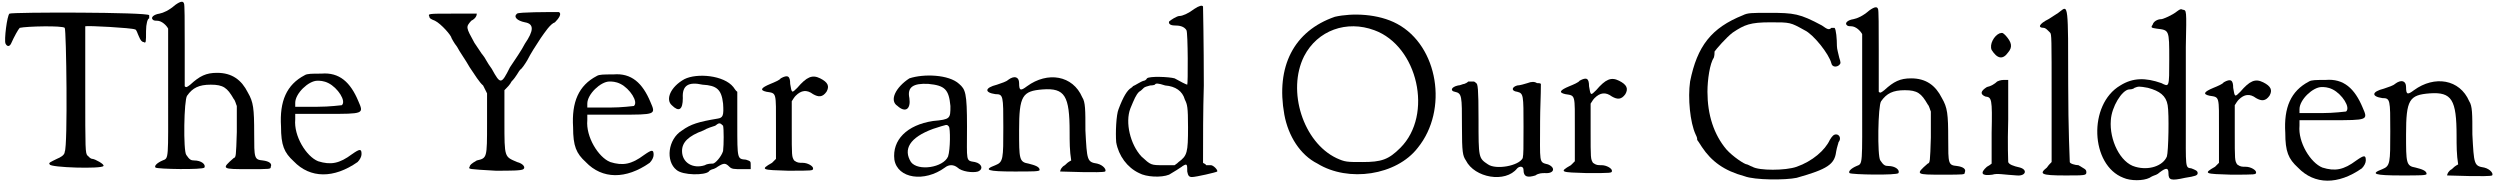
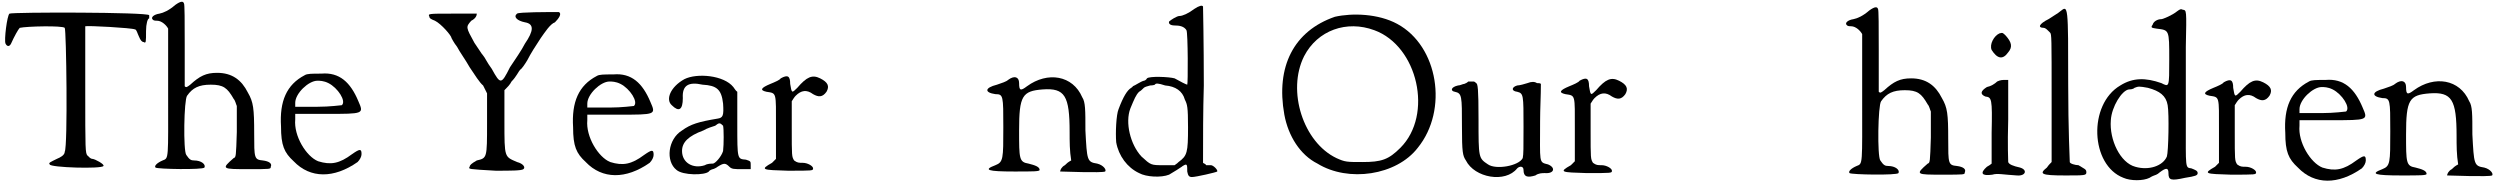
<svg xmlns="http://www.w3.org/2000/svg" xmlns:xlink="http://www.w3.org/1999/xlink" width="316px" height="24px" viewBox="0 0 3167 240" version="1.1">
  <defs>
    <path id="gl1792" d="M 12 3 C 9 5 5 37 7 41 C 9 45 12 45 14 41 C 18 32 23 23 25 21 C 34 19 79 18 82 21 C 84 23 86 171 82 178 C 82 182 77 185 72 187 C 64 191 61 192 63 194 C 63 198 129 200 131 196 C 133 194 120 187 117 187 C 115 187 113 185 111 183 C 108 180 108 176 108 100 C 108 48 108 19 108 19 C 111 18 167 21 171 23 C 173 23 174 28 176 32 C 178 37 180 39 182 39 C 185 41 185 39 185 25 C 185 16 187 9 189 9 C 189 7 189 5 189 5 C 187 1 16 1 12 3 z" fill="black" />
    <path id="gl1799" d="M 33 6 C 25 13 18 16 13 17 C 6 18 1 22 5 25 C 6 26 9 26 10 26 C 16 26 22 32 24 36 C 24 37 24 74 24 117 C 24 202 25 200 17 203 C 10 206 6 210 8 212 C 10 214 68 215 70 212 C 72 208 66 203 57 203 C 53 203 51 202 47 196 C 43 191 44 126 48 121 C 55 111 63 107 78 107 C 94 107 99 111 107 125 C 109 127 110 132 111 134 C 111 145 111 156 111 167 C 110 198 110 199 107 200 C 91 214 92 214 126 214 C 154 214 154 214 154 211 C 156 207 152 204 144 203 C 133 202 133 200 133 169 C 133 137 132 129 125 117 C 117 101 105 92 86 92 C 72 92 64 96 52 107 C 48 110 47 111 45 109 C 45 109 45 87 45 56 C 45 28 45 4 44 4 C 43 1 40 1 33 6 z" fill="black" />
    <path id="gl2" d="M 40 5 C 17 17 8 38 10 70 C 10 94 14 103 26 114 C 47 136 77 136 107 115 C 110 112 112 108 112 105 C 112 98 110 98 100 105 C 84 117 73 119 57 114 C 42 108 26 82 28 61 C 28 59 28 57 28 54 C 42 54 54 54 68 54 C 115 54 115 54 108 38 C 98 14 84 1 61 3 C 49 3 43 3 40 5 M 70 15 C 82 21 93 38 87 43 C 86 43 72 45 56 45 C 47 45 36 45 28 45 C 28 43 28 42 28 40 C 28 28 45 12 56 12 C 59 12 64 12 70 15 z" fill="black" />
    <path id="gl1800" d="M 114 3 C 109 7 114 12 124 14 C 136 16 135 25 124 41 C 120 49 111 62 105 71 C 94 93 93 93 82 73 C 76 65 73 58 71 56 C 69 54 65 47 60 40 C 49 20 49 20 56 12 C 62 9 63 5 63 3 C 62 3 49 3 32 3 C 1 3 1 3 3 7 C 3 9 5 10 10 12 C 18 16 31 31 31 34 C 31 34 34 40 38 45 C 41 51 49 62 54 71 C 60 80 67 91 71 94 C 73 98 74 100 76 104 C 76 116 76 129 76 142 C 76 186 76 186 63 189 C 56 193 54 195 54 197 C 52 200 52 200 87 202 C 105 202 120 202 122 200 C 125 198 122 193 114 191 C 98 184 98 186 98 140 C 98 127 98 114 98 100 C 102 96 105 93 107 89 C 113 83 116 76 118 74 C 120 73 124 67 127 62 C 131 54 138 43 144 34 C 149 27 156 16 162 14 C 167 9 171 3 167 1 C 153 1 116 1 114 3 z" fill="black" />
    <path id="gl2" d="M 40 5 C 17 17 8 38 10 70 C 10 94 14 103 26 114 C 47 136 77 136 107 115 C 110 112 112 108 112 105 C 112 98 110 98 100 105 C 84 117 73 119 57 114 C 42 108 26 82 28 61 C 28 59 28 57 28 54 C 42 54 54 54 68 54 C 115 54 115 54 108 38 C 98 14 84 1 61 3 C 49 3 43 3 40 5 M 70 15 C 82 21 93 38 87 43 C 86 43 72 45 56 45 C 47 45 36 45 28 45 C 28 43 28 42 28 40 C 28 28 45 12 56 12 C 59 12 64 12 70 15 z" fill="black" />
    <path id="gl1035" d="M 24 6 C 6 16 0 32 8 39 C 17 48 22 45 22 30 C 21 14 29 9 47 13 C 65 14 71 19 73 37 C 74 52 73 55 66 56 C 42 60 32 63 21 71 C 3 82 0 110 14 121 C 22 128 50 128 55 123 C 56 121 60 120 60 120 C 61 120 65 118 66 117 C 74 112 76 112 81 117 C 84 120 87 120 97 120 C 100 120 105 120 108 120 C 108 118 108 117 108 115 C 108 110 108 110 102 108 C 91 107 91 108 91 63 C 91 50 91 35 91 22 C 89 21 87 17 86 16 C 74 1 40 -2 24 6 M 73 65 C 74 69 74 89 73 97 C 71 104 63 113 60 113 C 58 113 53 113 50 115 C 35 120 21 112 21 97 C 21 86 29 78 48 71 C 53 68 60 66 63 65 C 68 61 69 61 73 65 z" fill="black" />
-     <path id="gl258" d="M 28 8 C 27 10 20 13 15 15 C 3 20 1 23 10 25 C 23 27 22 25 22 69 C 22 83 22 97 22 110 C 20 112 18 114 17 115 C 1 124 5 124 37 125 C 69 125 69 125 69 122 C 69 119 62 115 56 115 C 51 115 49 115 45 112 C 42 107 42 107 42 71 C 42 59 42 49 42 37 C 44 34 45 32 47 30 C 54 23 61 22 69 28 C 76 32 81 32 86 25 C 90 18 88 13 78 8 C 68 3 61 6 49 20 C 42 27 42 27 40 15 C 40 5 37 3 28 8 z" fill="black" />
-     <path id="gl1805" d="M 27 6 C 10 17 1 34 12 41 C 22 50 29 45 27 31 C 24 17 32 12 51 13 C 72 15 77 20 79 41 C 79 57 79 58 57 60 C 24 65 5 84 8 109 C 12 133 46 138 72 119 C 77 115 83 115 88 119 C 93 124 107 126 114 124 C 121 121 119 114 110 112 C 98 110 100 112 100 67 C 100 24 98 20 90 13 C 77 1 45 0 27 6 M 77 67 C 79 69 79 96 76 105 C 70 119 38 124 29 112 C 19 96 27 81 57 70 C 76 64 74 64 77 67 z" fill="black" />
    <path id="gl15" d="M 32 8 C 30 10 24 12 18 14 C 2 18 2 24 16 26 C 26 26 26 28 26 68 C 26 108 26 112 16 116 C 0 122 6 124 40 124 C 64 124 72 124 72 122 C 72 118 66 116 58 114 C 46 112 46 108 46 72 C 46 28 50 22 76 20 C 104 18 110 28 110 74 C 110 86 110 98 112 110 C 108 112 106 114 104 116 C 100 118 98 122 98 124 C 100 124 151 126 155 124 C 157 122 153 116 145 114 C 132 112 132 110 130 72 C 130 46 130 36 126 30 C 114 2 82 -3 56 16 C 48 22 46 22 46 12 C 46 4 40 2 32 8 z" fill="black" />
    <path id="gl1810" d="M 106 6 C 98 12 91 15 87 15 C 84 15 76 20 74 22 C 73 25 76 27 81 27 C 87 27 93 28 96 33 C 98 36 98 102 97 102 C 96 102 88 98 81 94 C 74 92 49 91 46 94 C 45 96 43 97 42 97 C 38 98 31 103 28 104 C 28 105 27 105 26 106 C 21 109 16 117 10 133 C 7 140 6 163 7 175 C 10 192 21 207 36 214 C 45 219 64 220 74 216 C 81 212 87 208 90 206 C 90 206 91 205 93 204 C 97 202 97 204 97 212 C 98 217 99 219 103 219 C 108 219 134 213 135 212 C 136 210 130 204 127 204 C 126 204 122 204 121 204 C 120 202 118 202 117 201 C 117 169 117 135 118 103 C 118 49 117 3 117 3 C 116 1 112 2 106 6 M 69 103 C 82 104 91 110 94 121 C 97 127 98 130 98 156 C 98 188 97 192 86 200 C 85 201 84 202 81 204 C 76 204 72 204 67 204 C 51 204 51 204 39 193 C 25 178 18 150 25 132 C 30 120 32 115 36 111 C 38 110 40 108 42 106 C 43 105 46 104 50 103 C 54 103 56 102 56 102 C 57 100 60 100 69 103 z" fill="black" />
    <path id="gl1811" d="M 75 5 C 23 23 0 68 11 129 C 16 156 31 180 53 191 C 92 215 153 206 180 171 C 219 123 206 42 154 14 C 130 1 97 0 75 5 M 125 22 C 180 42 200 129 158 171 C 143 186 134 189 110 189 C 90 189 88 189 77 184 C 35 164 14 99 36 55 C 53 22 90 9 125 22 z" fill="black" />
    <path id="gl1816" d="M 28 3 C 26 5 25 5 23 6 C 21 6 18 8 15 8 C 6 10 5 15 11 16 C 20 18 20 21 20 60 C 20 93 21 97 25 103 C 36 125 75 132 90 113 C 93 110 98 110 98 115 C 98 124 103 125 113 122 C 117 119 122 119 125 119 C 137 120 139 112 129 108 C 117 105 119 107 119 53 C 119 38 120 21 120 6 C 119 5 117 5 115 5 C 112 3 108 3 103 5 C 100 6 93 8 90 8 C 83 10 82 15 90 16 C 98 18 98 20 98 60 C 98 88 98 95 97 100 C 92 110 63 115 53 108 C 41 100 41 100 41 51 C 41 11 40 6 38 5 C 36 3 35 3 35 3 C 33 3 31 3 28 3 z" fill="black" />
    <path id="gl258" d="M 28 8 C 27 10 20 13 15 15 C 3 20 1 23 10 25 C 23 27 22 25 22 69 C 22 83 22 97 22 110 C 20 112 18 114 17 115 C 1 124 5 124 37 125 C 69 125 69 125 69 122 C 69 119 62 115 56 115 C 51 115 49 115 45 112 C 42 107 42 107 42 71 C 42 59 42 49 42 37 C 44 34 45 32 47 30 C 54 23 61 22 69 28 C 76 32 81 32 86 25 C 90 18 88 13 78 8 C 68 3 61 6 49 20 C 42 27 42 27 40 15 C 40 5 37 3 28 8 z" fill="black" />
-     <path id="gl1821" d="M 73 6 C 33 22 15 45 6 90 C 3 111 6 142 13 157 C 15 161 15 162 15 164 C 15 164 18 168 21 173 C 33 191 49 203 75 210 C 88 215 127 215 141 212 C 180 201 189 195 191 179 C 192 173 194 168 194 167 C 198 162 195 157 191 157 C 188 157 186 159 183 164 C 177 177 161 191 141 198 C 127 203 93 203 85 198 C 82 197 79 195 78 195 C 75 195 60 185 52 176 C 36 157 28 132 28 103 C 28 88 31 67 36 60 C 37 57 37 54 37 52 C 39 49 52 34 60 28 C 75 18 82 15 108 15 C 133 15 133 15 151 25 C 162 30 182 55 185 67 C 186 72 192 72 195 69 C 197 67 197 66 195 60 C 194 55 192 49 192 45 C 192 36 191 24 189 22 C 189 22 186 22 185 22 C 182 25 180 24 173 19 C 145 4 138 3 106 3 C 84 3 79 3 73 6 z" fill="black" />
    <path id="gl1799" d="M 33 6 C 25 13 18 16 13 17 C 6 18 1 22 5 25 C 6 26 9 26 10 26 C 16 26 22 32 24 36 C 24 37 24 74 24 117 C 24 202 25 200 17 203 C 10 206 6 210 8 212 C 10 214 68 215 70 212 C 72 208 66 203 57 203 C 53 203 51 202 47 196 C 43 191 44 126 48 121 C 55 111 63 107 78 107 C 94 107 99 111 107 125 C 109 127 110 132 111 134 C 111 145 111 156 111 167 C 110 198 110 199 107 200 C 91 214 92 214 126 214 C 154 214 154 214 154 211 C 156 207 152 204 144 203 C 133 202 133 200 133 169 C 133 137 132 129 125 117 C 117 101 105 92 86 92 C 72 92 64 96 52 107 C 48 110 47 111 45 109 C 45 109 45 87 45 56 C 45 28 45 4 44 4 C 43 1 40 1 33 6 z" fill="black" />
    <path id="gl1824" d="M 29 5 C 22 8 16 19 19 26 C 26 37 33 39 40 29 C 46 22 44 16 37 8 C 33 4 33 4 29 5 M 26 66 C 23 69 18 72 13 73 C 5 78 4 82 11 85 C 19 86 20 87 19 131 C 19 143 19 156 19 170 C 18 171 15 173 13 174 C 4 182 6 186 20 184 C 26 182 34 184 51 185 C 62 186 65 178 55 175 C 46 173 41 171 40 168 C 40 166 39 147 40 114 C 40 97 40 80 40 64 C 39 64 37 64 36 64 C 33 64 30 64 26 66 z" fill="black" />
    <path id="gl1825" d="M 33 8 C 31 10 24 14 18 18 C 6 24 4 29 12 29 C 14 29 16 31 20 35 C 22 37 22 41 22 118 C 22 145 22 172 22 199 C 20 201 18 203 16 206 C 6 214 8 216 39 216 C 64 216 66 216 66 212 C 66 208 64 208 56 203 C 52 203 45 201 45 199 C 45 199 43 156 43 101 C 43 0 43 0 33 8 z" fill="black" />
    <path id="gl1832" d="M 110 9 C 104 14 92 19 90 19 C 85 19 80 22 79 26 C 76 30 78 30 84 31 C 100 33 100 32 100 70 C 100 106 100 105 90 100 C 70 93 54 93 38 103 C -3 127 0 204 42 220 C 51 224 67 224 75 220 C 78 218 81 217 81 217 C 81 217 85 216 88 213 C 96 207 99 207 99 214 C 99 223 102 224 120 220 C 133 218 136 217 136 214 C 136 211 133 210 128 208 C 120 207 121 208 121 148 C 121 118 121 75 121 54 C 122 6 122 8 117 7 C 115 6 114 6 110 9 M 73 106 C 88 110 96 116 98 128 C 100 139 99 187 97 193 C 92 205 74 211 57 206 C 38 201 24 172 26 147 C 27 130 40 109 49 108 C 50 108 54 108 56 106 C 61 104 62 104 73 106 z" fill="black" />
-     <path id="gl258" d="M 28 8 C 27 10 20 13 15 15 C 3 20 1 23 10 25 C 23 27 22 25 22 69 C 22 83 22 97 22 110 C 20 112 18 114 17 115 C 1 124 5 124 37 125 C 69 125 69 125 69 122 C 69 119 62 115 56 115 C 51 115 49 115 45 112 C 42 107 42 107 42 71 C 42 59 42 49 42 37 C 44 34 45 32 47 30 C 54 23 61 22 69 28 C 76 32 81 32 86 25 C 90 18 88 13 78 8 C 68 3 61 6 49 20 C 42 27 42 27 40 15 C 40 5 37 3 28 8 z" fill="black" />
-     <path id="gl2" d="M 40 5 C 17 17 8 38 10 70 C 10 94 14 103 26 114 C 47 136 77 136 107 115 C 110 112 112 108 112 105 C 112 98 110 98 100 105 C 84 117 73 119 57 114 C 42 108 26 82 28 61 C 28 59 28 57 28 54 C 42 54 54 54 68 54 C 115 54 115 54 108 38 C 98 14 84 1 61 3 C 49 3 43 3 40 5 M 70 15 C 82 21 93 38 87 43 C 86 43 72 45 56 45 C 47 45 36 45 28 45 C 28 43 28 42 28 40 C 28 28 45 12 56 12 C 59 12 64 12 70 15 z" fill="black" />
    <path id="gl15" d="M 32 8 C 30 10 24 12 18 14 C 2 18 2 24 16 26 C 26 26 26 28 26 68 C 26 108 26 112 16 116 C 0 122 6 124 40 124 C 64 124 72 124 72 122 C 72 118 66 116 58 114 C 46 112 46 108 46 72 C 46 28 50 22 76 20 C 104 18 110 28 110 74 C 110 86 110 98 112 110 C 108 112 106 114 104 116 C 100 118 98 122 98 124 C 100 124 151 126 155 124 C 157 122 153 116 145 114 C 132 112 132 110 130 72 C 130 46 130 36 126 30 C 114 2 82 -3 56 16 C 48 22 46 22 46 12 C 46 4 40 2 32 8 z" fill="black" />
  </defs>
  <use xlink:href="#gl1792" x="0" y="14" />
  <use xlink:href="#gl1799" x="189" y="0" />
  <use xlink:href="#gl2" x="346" y="90" />
  <use xlink:href="#gl1800" x="541" y="14" />
  <use xlink:href="#gl2" x="716" y="91" />
  <use xlink:href="#gl1035" x="843" y="94" />
  <use xlink:href="#gl258" x="961" y="91" />
  <use xlink:href="#gl1805" x="1125" y="93" />
  <use xlink:href="#gl15" x="1245" y="93" />
  <use xlink:href="#gl1810" x="1407" y="5" />
  <use xlink:href="#gl1811" x="1616" y="16" />
  <use xlink:href="#gl1816" x="1832" y="100" />
  <use xlink:href="#gl258" x="1973" y="94" />
  <use xlink:href="#gl1821" x="2135" y="13" />
  <use xlink:href="#gl1799" x="2335" y="7" />
  <use xlink:href="#gl1824" x="2504" y="37" />
  <use xlink:href="#gl1825" x="2577" y="6" />
  <use xlink:href="#gl1832" x="2648" y="5" />
  <use xlink:href="#gl258" x="2789" y="96" />
  <use xlink:href="#gl2" x="2885" y="98" />
  <use xlink:href="#gl15" x="3002" y="98" />
</svg>